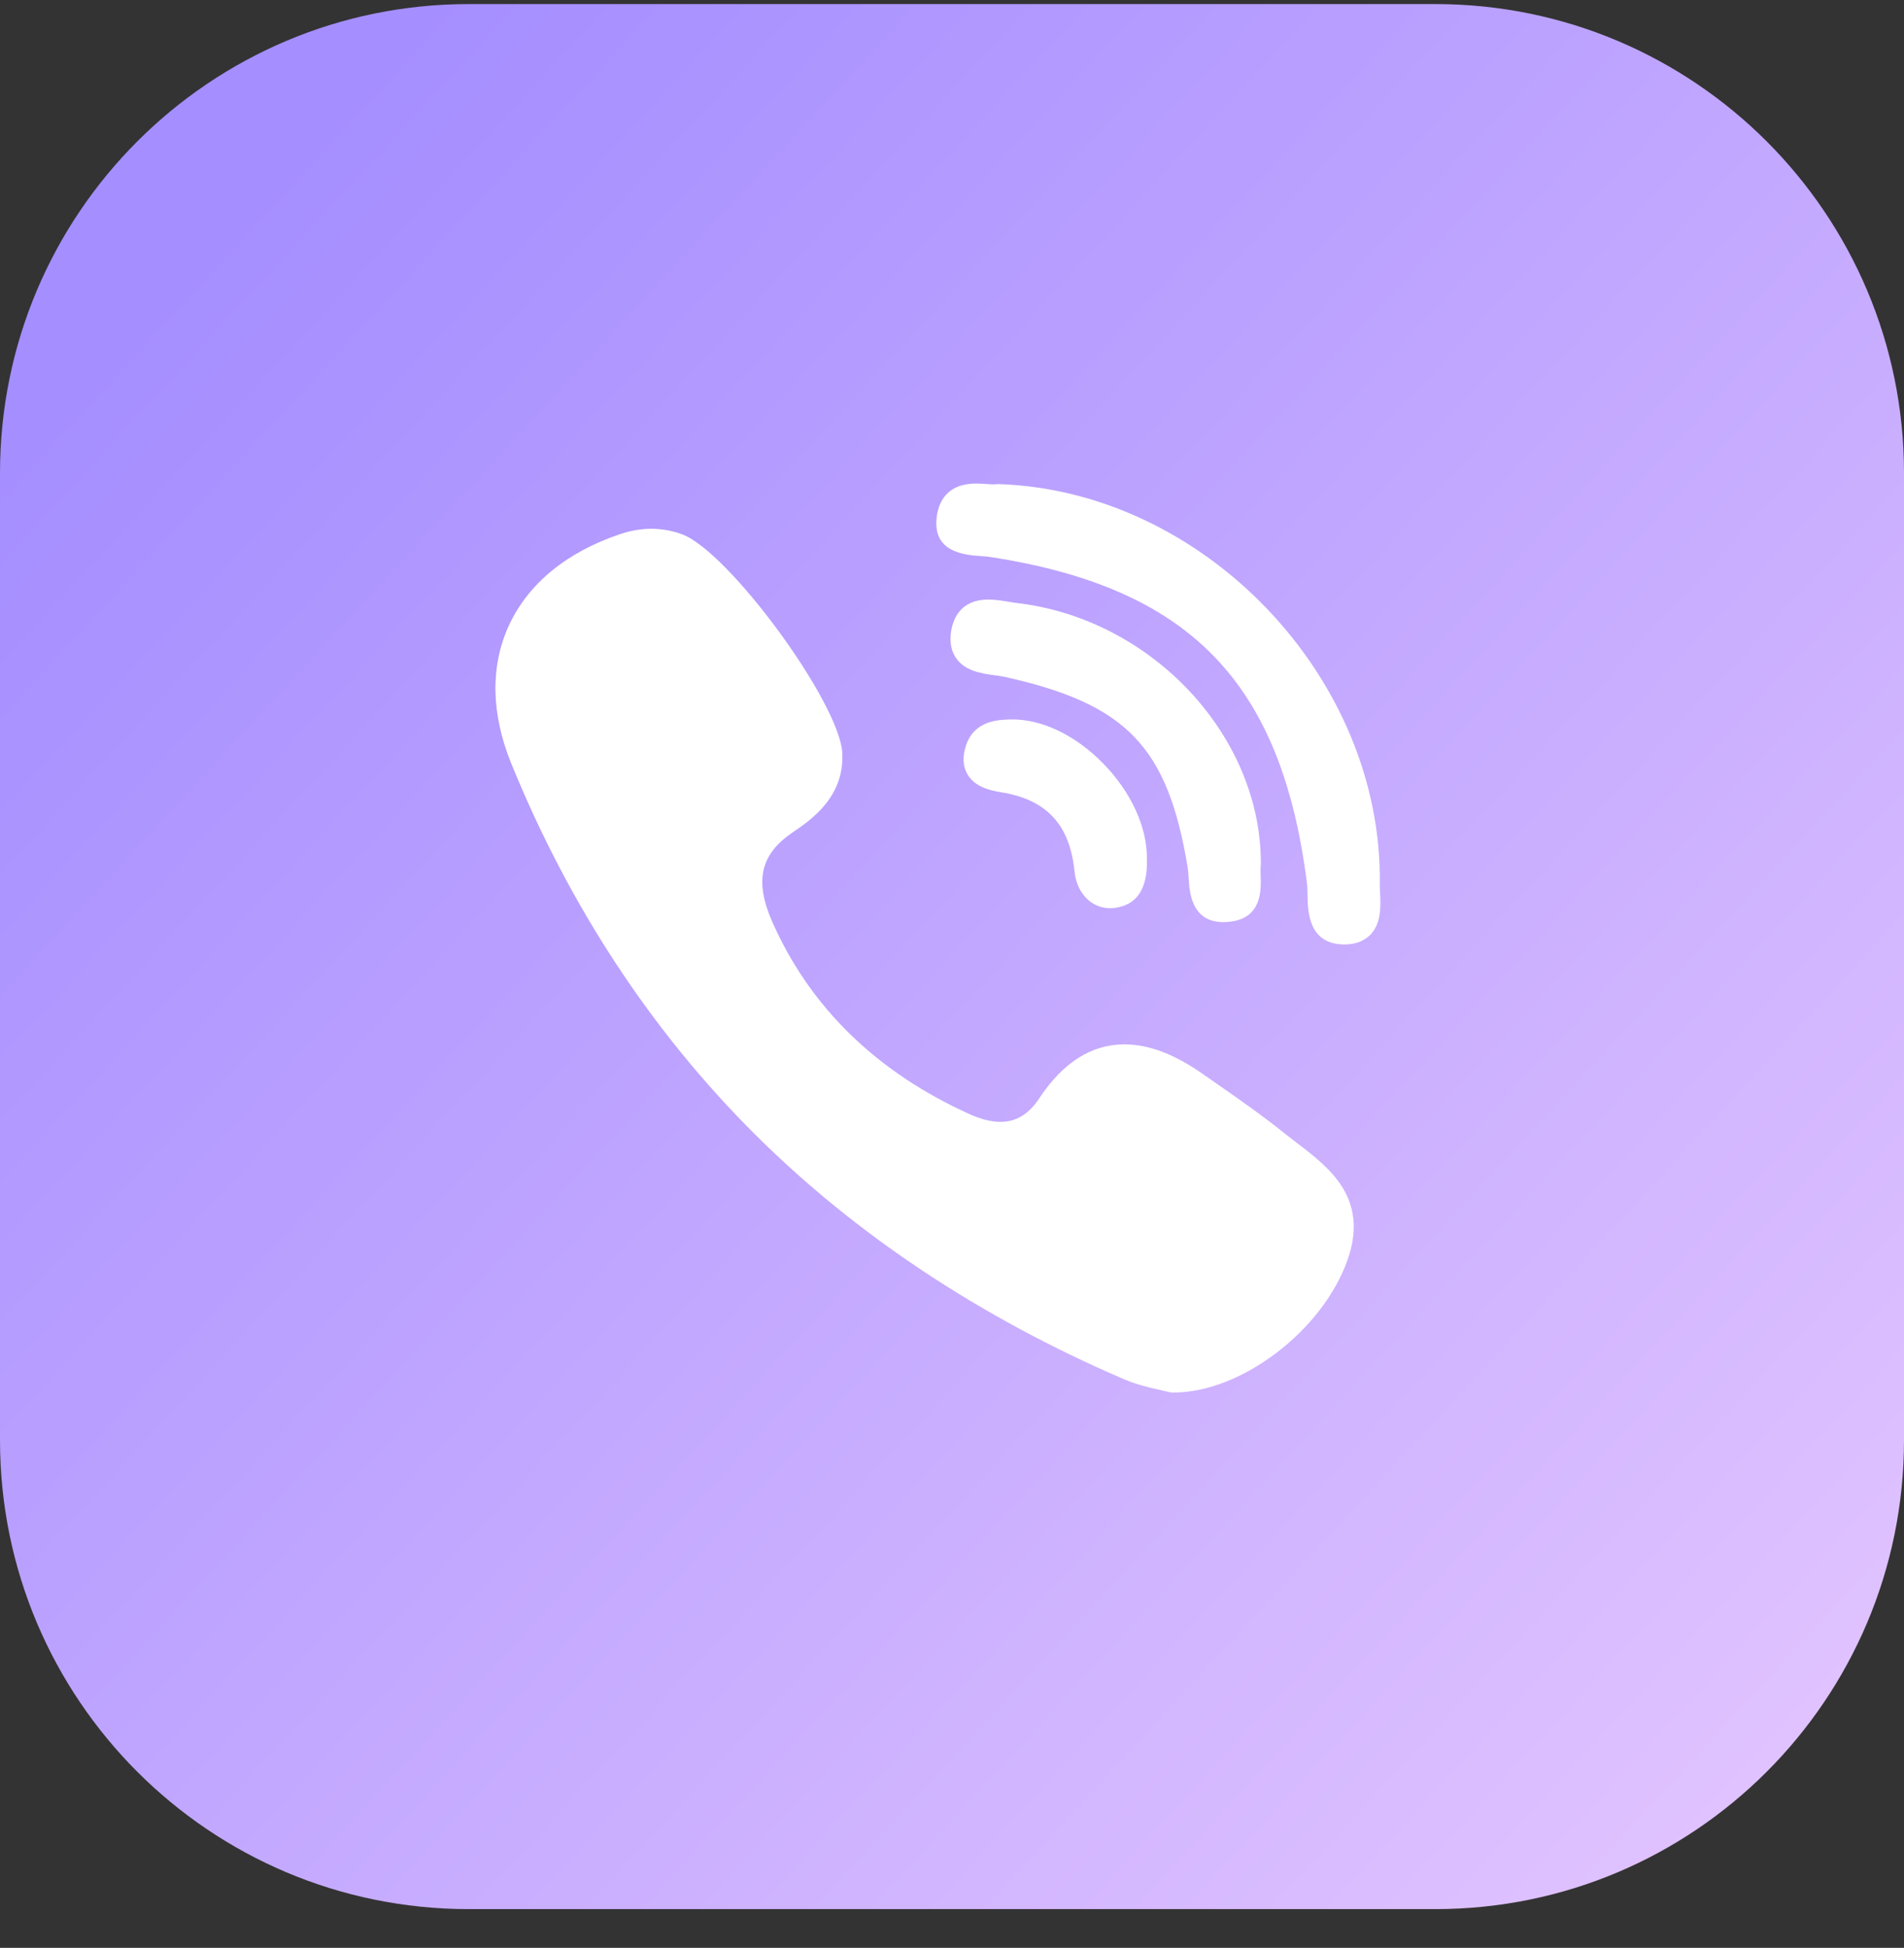
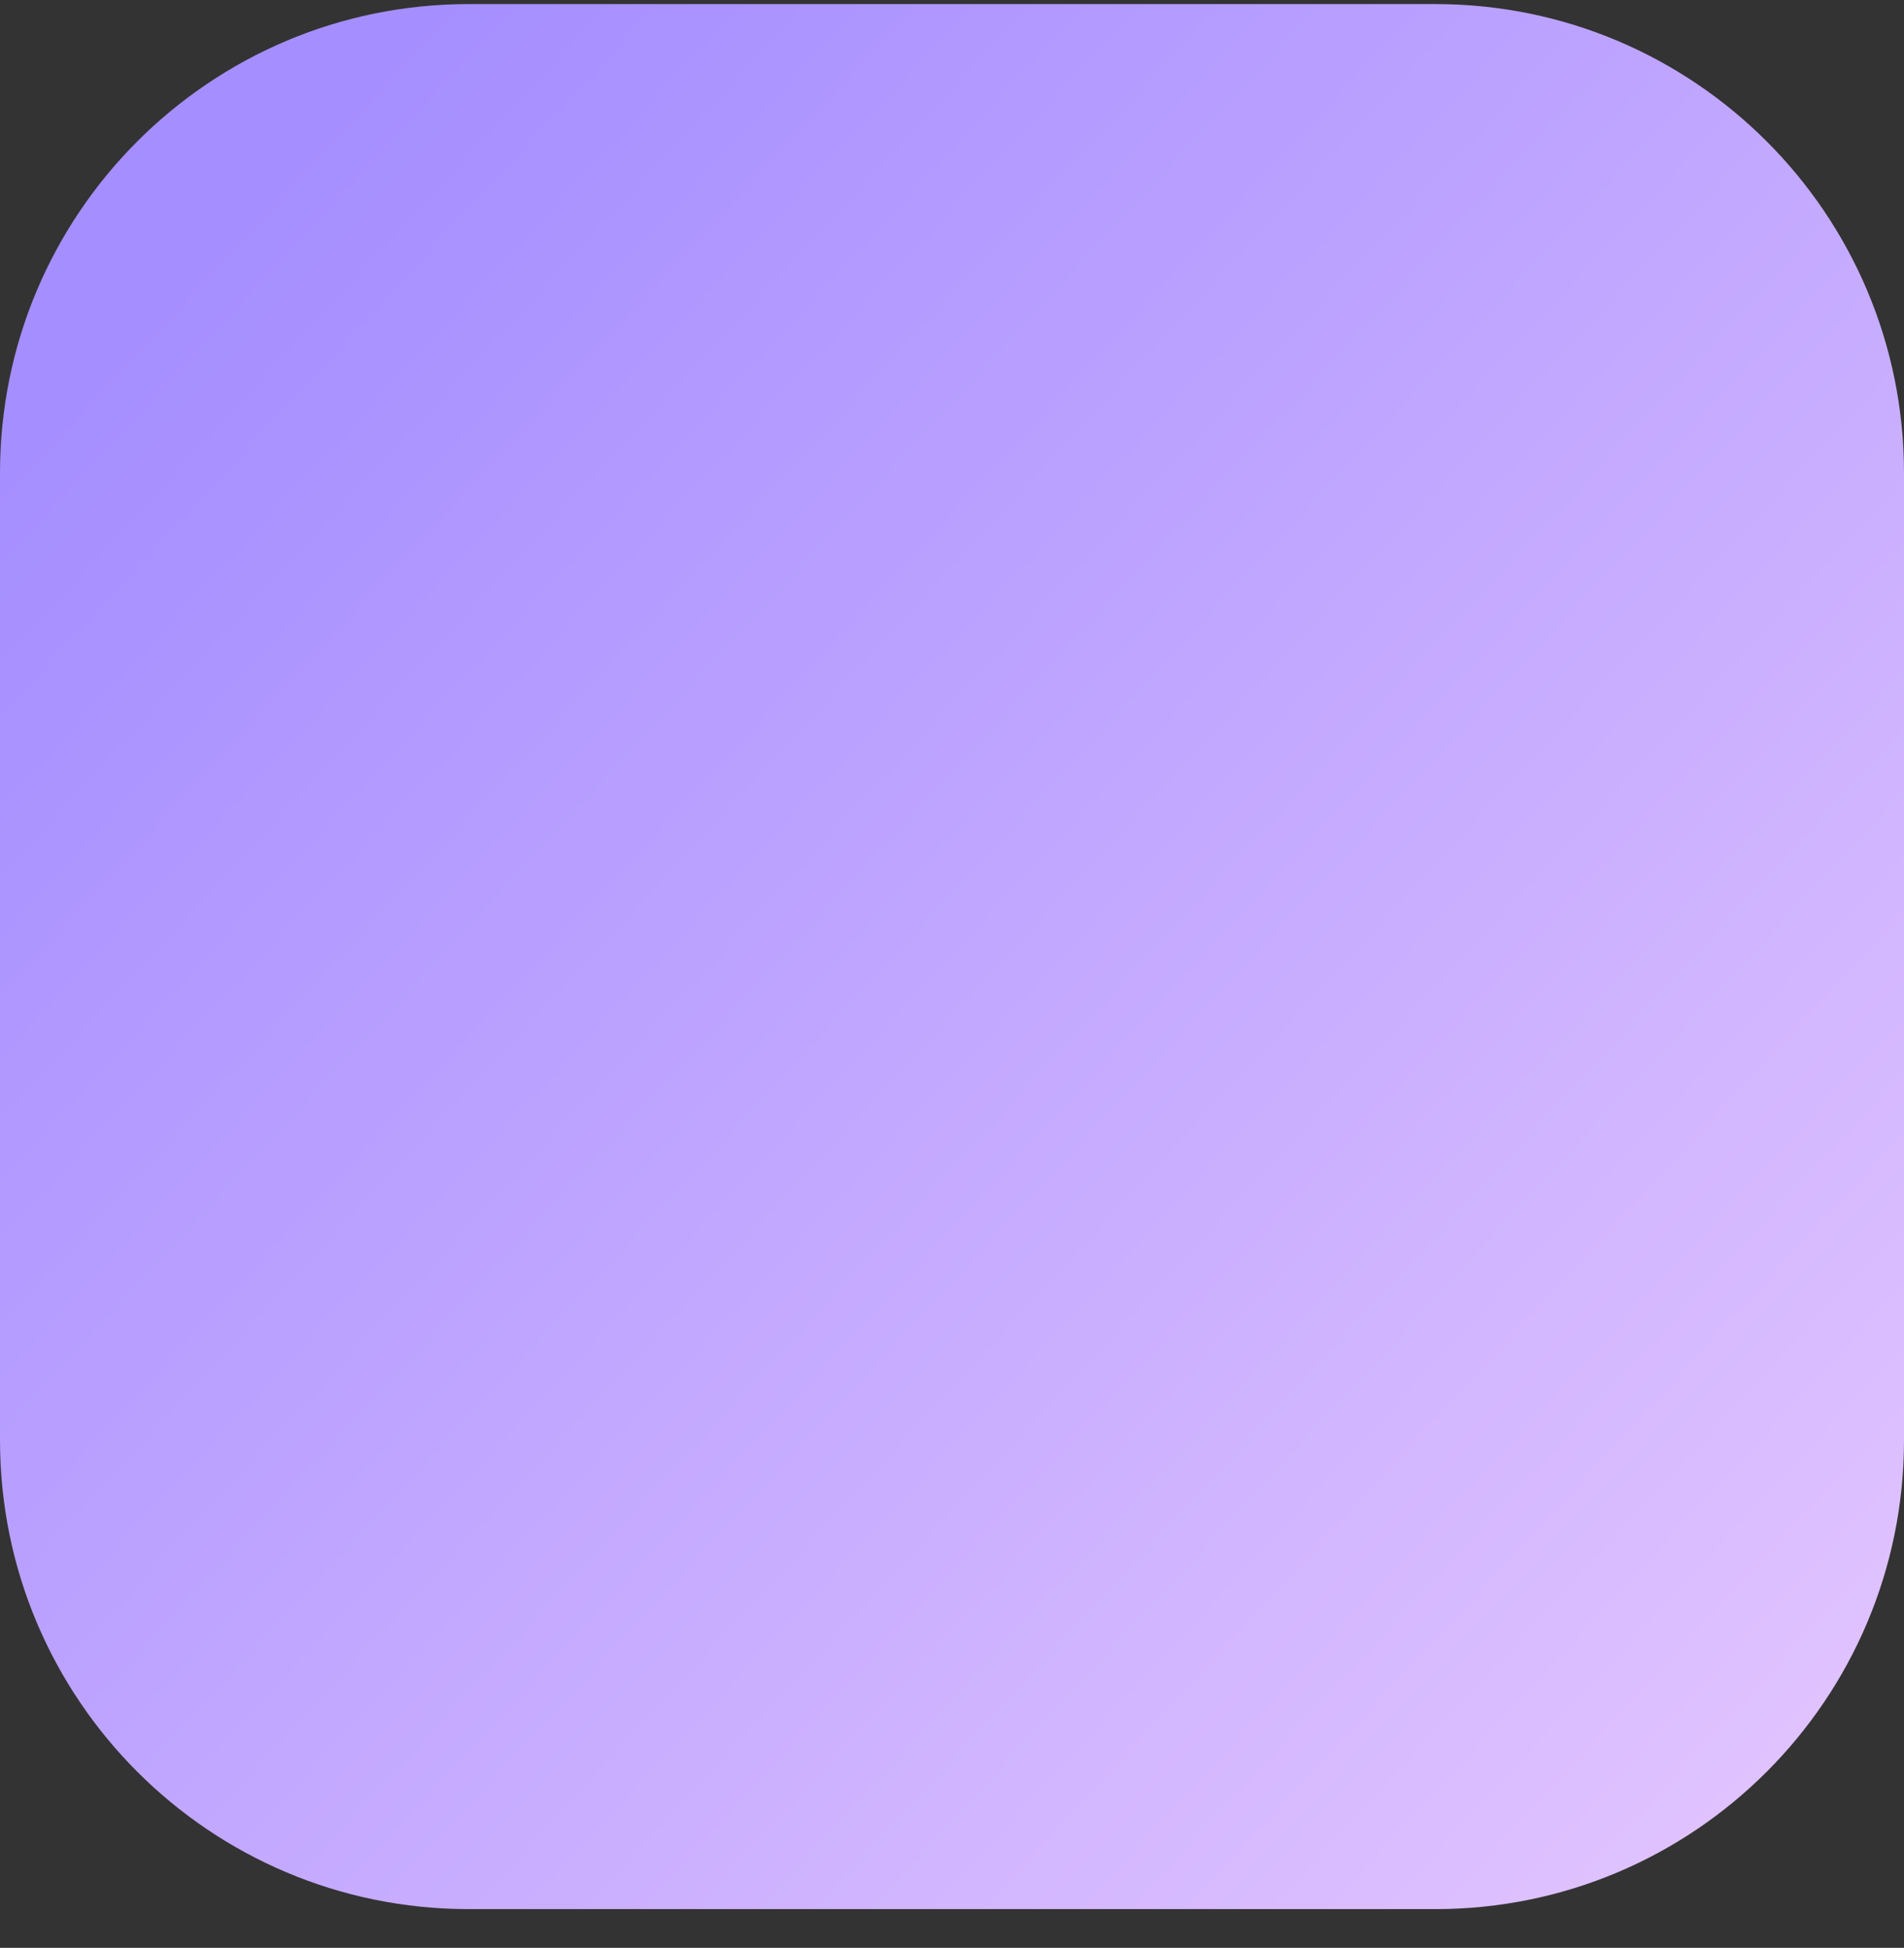
<svg xmlns="http://www.w3.org/2000/svg" width="44" height="45" viewBox="0 0 44 45" fill="none">
  <rect x="0" y="0" width="44" height="45" fill="#333333" stroke="none" />
  <path d="M0 10.928C0 4.944 4.849 0.094 10.831 0.094L33.169 0.094C39.151 0.094 44 4.944 44 10.928V33.271C44 39.254 39.151 44.105 33.169 44.105H10.831C4.849 44.105 0 39.254 0 33.271L0 10.928Z" fill="url(#paint0_linear_265_1514)" />
  <g clip-path="url(#clip0_265_1514)">
    <path d="M29.137 19.983C29.163 17.023 26.641 14.308 23.516 13.933C23.454 13.926 23.386 13.914 23.314 13.903C23.16 13.877 23 13.851 22.838 13.851C22.198 13.851 22.027 14.3 21.982 14.569C21.938 14.83 21.98 15.049 22.106 15.22C22.318 15.508 22.691 15.56 22.991 15.601C23.079 15.613 23.162 15.624 23.231 15.64C26.038 16.267 26.984 17.253 27.446 20.037C27.457 20.105 27.462 20.189 27.468 20.278C27.488 20.61 27.53 21.303 28.274 21.303H28.274C28.336 21.303 28.402 21.297 28.472 21.287C29.165 21.181 29.143 20.549 29.133 20.245C29.13 20.159 29.127 20.078 29.134 20.024C29.136 20.011 29.137 19.997 29.137 19.983Z" fill="white" />
-     <path d="M22.657 12.846C22.741 12.852 22.819 12.858 22.885 12.868C27.495 13.577 29.615 15.761 30.203 20.407C30.213 20.486 30.214 20.583 30.216 20.685C30.222 21.048 30.234 21.803 31.045 21.819L31.07 21.819C31.324 21.819 31.526 21.742 31.671 21.591C31.924 21.327 31.906 20.934 31.892 20.619C31.888 20.542 31.885 20.469 31.886 20.405C31.945 15.653 27.831 11.344 23.084 11.184C23.064 11.183 23.045 11.184 23.026 11.187C23.008 11.189 22.989 11.19 22.97 11.19C22.923 11.19 22.864 11.186 22.803 11.182C22.728 11.177 22.643 11.171 22.558 11.171C21.801 11.171 21.658 11.708 21.639 12.029C21.597 12.769 22.313 12.821 22.657 12.846ZM29.98 26.412C29.881 26.337 29.783 26.261 29.686 26.184C29.183 25.779 28.647 25.405 28.129 25.044C28.022 24.969 27.914 24.894 27.807 24.819C27.144 24.353 26.547 24.127 25.984 24.127C25.225 24.127 24.563 24.546 24.017 25.373C23.775 25.74 23.482 25.918 23.12 25.918C22.906 25.918 22.663 25.857 22.398 25.736C20.256 24.765 18.727 23.276 17.853 21.311C17.43 20.361 17.567 19.741 18.311 19.235C18.733 18.949 19.52 18.415 19.464 17.393C19.401 16.232 16.84 12.74 15.761 12.343C15.304 12.175 14.824 12.174 14.332 12.339C13.091 12.756 12.201 13.489 11.757 14.457C11.328 15.393 11.348 16.491 11.813 17.634C13.159 20.938 15.052 23.819 17.438 26.197C19.774 28.524 22.645 30.43 25.971 31.862C26.271 31.991 26.585 32.062 26.815 32.113C26.893 32.131 26.961 32.146 27.01 32.159C27.037 32.167 27.065 32.171 27.093 32.171L27.119 32.171H27.119C28.684 32.171 30.562 30.741 31.139 29.112C31.645 27.684 30.722 26.979 29.98 26.412ZM23.349 16.621C23.081 16.628 22.524 16.641 22.328 17.209C22.237 17.474 22.248 17.705 22.361 17.894C22.527 18.171 22.845 18.256 23.135 18.303C24.184 18.471 24.723 19.051 24.831 20.129C24.881 20.631 25.219 20.982 25.654 20.982C25.686 20.982 25.718 20.98 25.751 20.976C26.273 20.914 26.527 20.53 26.504 19.835C26.512 19.11 26.133 18.287 25.488 17.632C24.84 16.974 24.059 16.604 23.349 16.621Z" fill="white" />
+     <path d="M22.657 12.846C22.741 12.852 22.819 12.858 22.885 12.868C27.495 13.577 29.615 15.761 30.203 20.407C30.213 20.486 30.214 20.583 30.216 20.685C30.222 21.048 30.234 21.803 31.045 21.819L31.07 21.819C31.324 21.819 31.526 21.742 31.671 21.591C31.924 21.327 31.906 20.934 31.892 20.619C31.888 20.542 31.885 20.469 31.886 20.405C31.945 15.653 27.831 11.344 23.084 11.184C23.064 11.183 23.045 11.184 23.026 11.187C23.008 11.189 22.989 11.19 22.97 11.19C22.923 11.19 22.864 11.186 22.803 11.182C22.728 11.177 22.643 11.171 22.558 11.171C21.801 11.171 21.658 11.708 21.639 12.029C21.597 12.769 22.313 12.821 22.657 12.846ZM29.98 26.412C29.881 26.337 29.783 26.261 29.686 26.184C29.183 25.779 28.647 25.405 28.129 25.044C28.022 24.969 27.914 24.894 27.807 24.819C27.144 24.353 26.547 24.127 25.984 24.127C25.225 24.127 24.563 24.546 24.017 25.373C23.775 25.74 23.482 25.918 23.12 25.918C22.906 25.918 22.663 25.857 22.398 25.736C20.256 24.765 18.727 23.276 17.853 21.311C17.43 20.361 17.567 19.741 18.311 19.235C18.733 18.949 19.52 18.415 19.464 17.393C19.401 16.232 16.84 12.74 15.761 12.343C15.304 12.175 14.824 12.174 14.332 12.339C11.328 15.393 11.348 16.491 11.813 17.634C13.159 20.938 15.052 23.819 17.438 26.197C19.774 28.524 22.645 30.43 25.971 31.862C26.271 31.991 26.585 32.062 26.815 32.113C26.893 32.131 26.961 32.146 27.01 32.159C27.037 32.167 27.065 32.171 27.093 32.171L27.119 32.171H27.119C28.684 32.171 30.562 30.741 31.139 29.112C31.645 27.684 30.722 26.979 29.98 26.412ZM23.349 16.621C23.081 16.628 22.524 16.641 22.328 17.209C22.237 17.474 22.248 17.705 22.361 17.894C22.527 18.171 22.845 18.256 23.135 18.303C24.184 18.471 24.723 19.051 24.831 20.129C24.881 20.631 25.219 20.982 25.654 20.982C25.686 20.982 25.718 20.98 25.751 20.976C26.273 20.914 26.527 20.53 26.504 19.835C26.512 19.11 26.133 18.287 25.488 17.632C24.84 16.974 24.059 16.604 23.349 16.621Z" fill="white" />
  </g>
  <defs>
    <linearGradient id="paint0_linear_265_1514" x1="4.567" y1="5.974" x2="44.395" y2="42.782" gradientUnits="userSpaceOnUse">
      <stop stop-color="#A58EFF" />
      <stop offset="1" stop-color="#E4C6FF" />
    </linearGradient>
    <clipPath id="clip0_265_1514">
-       <rect width="21" height="21" fill="white" transform="translate(11.172 11.171)" />
-     </clipPath>
+       </clipPath>
  </defs>
</svg>